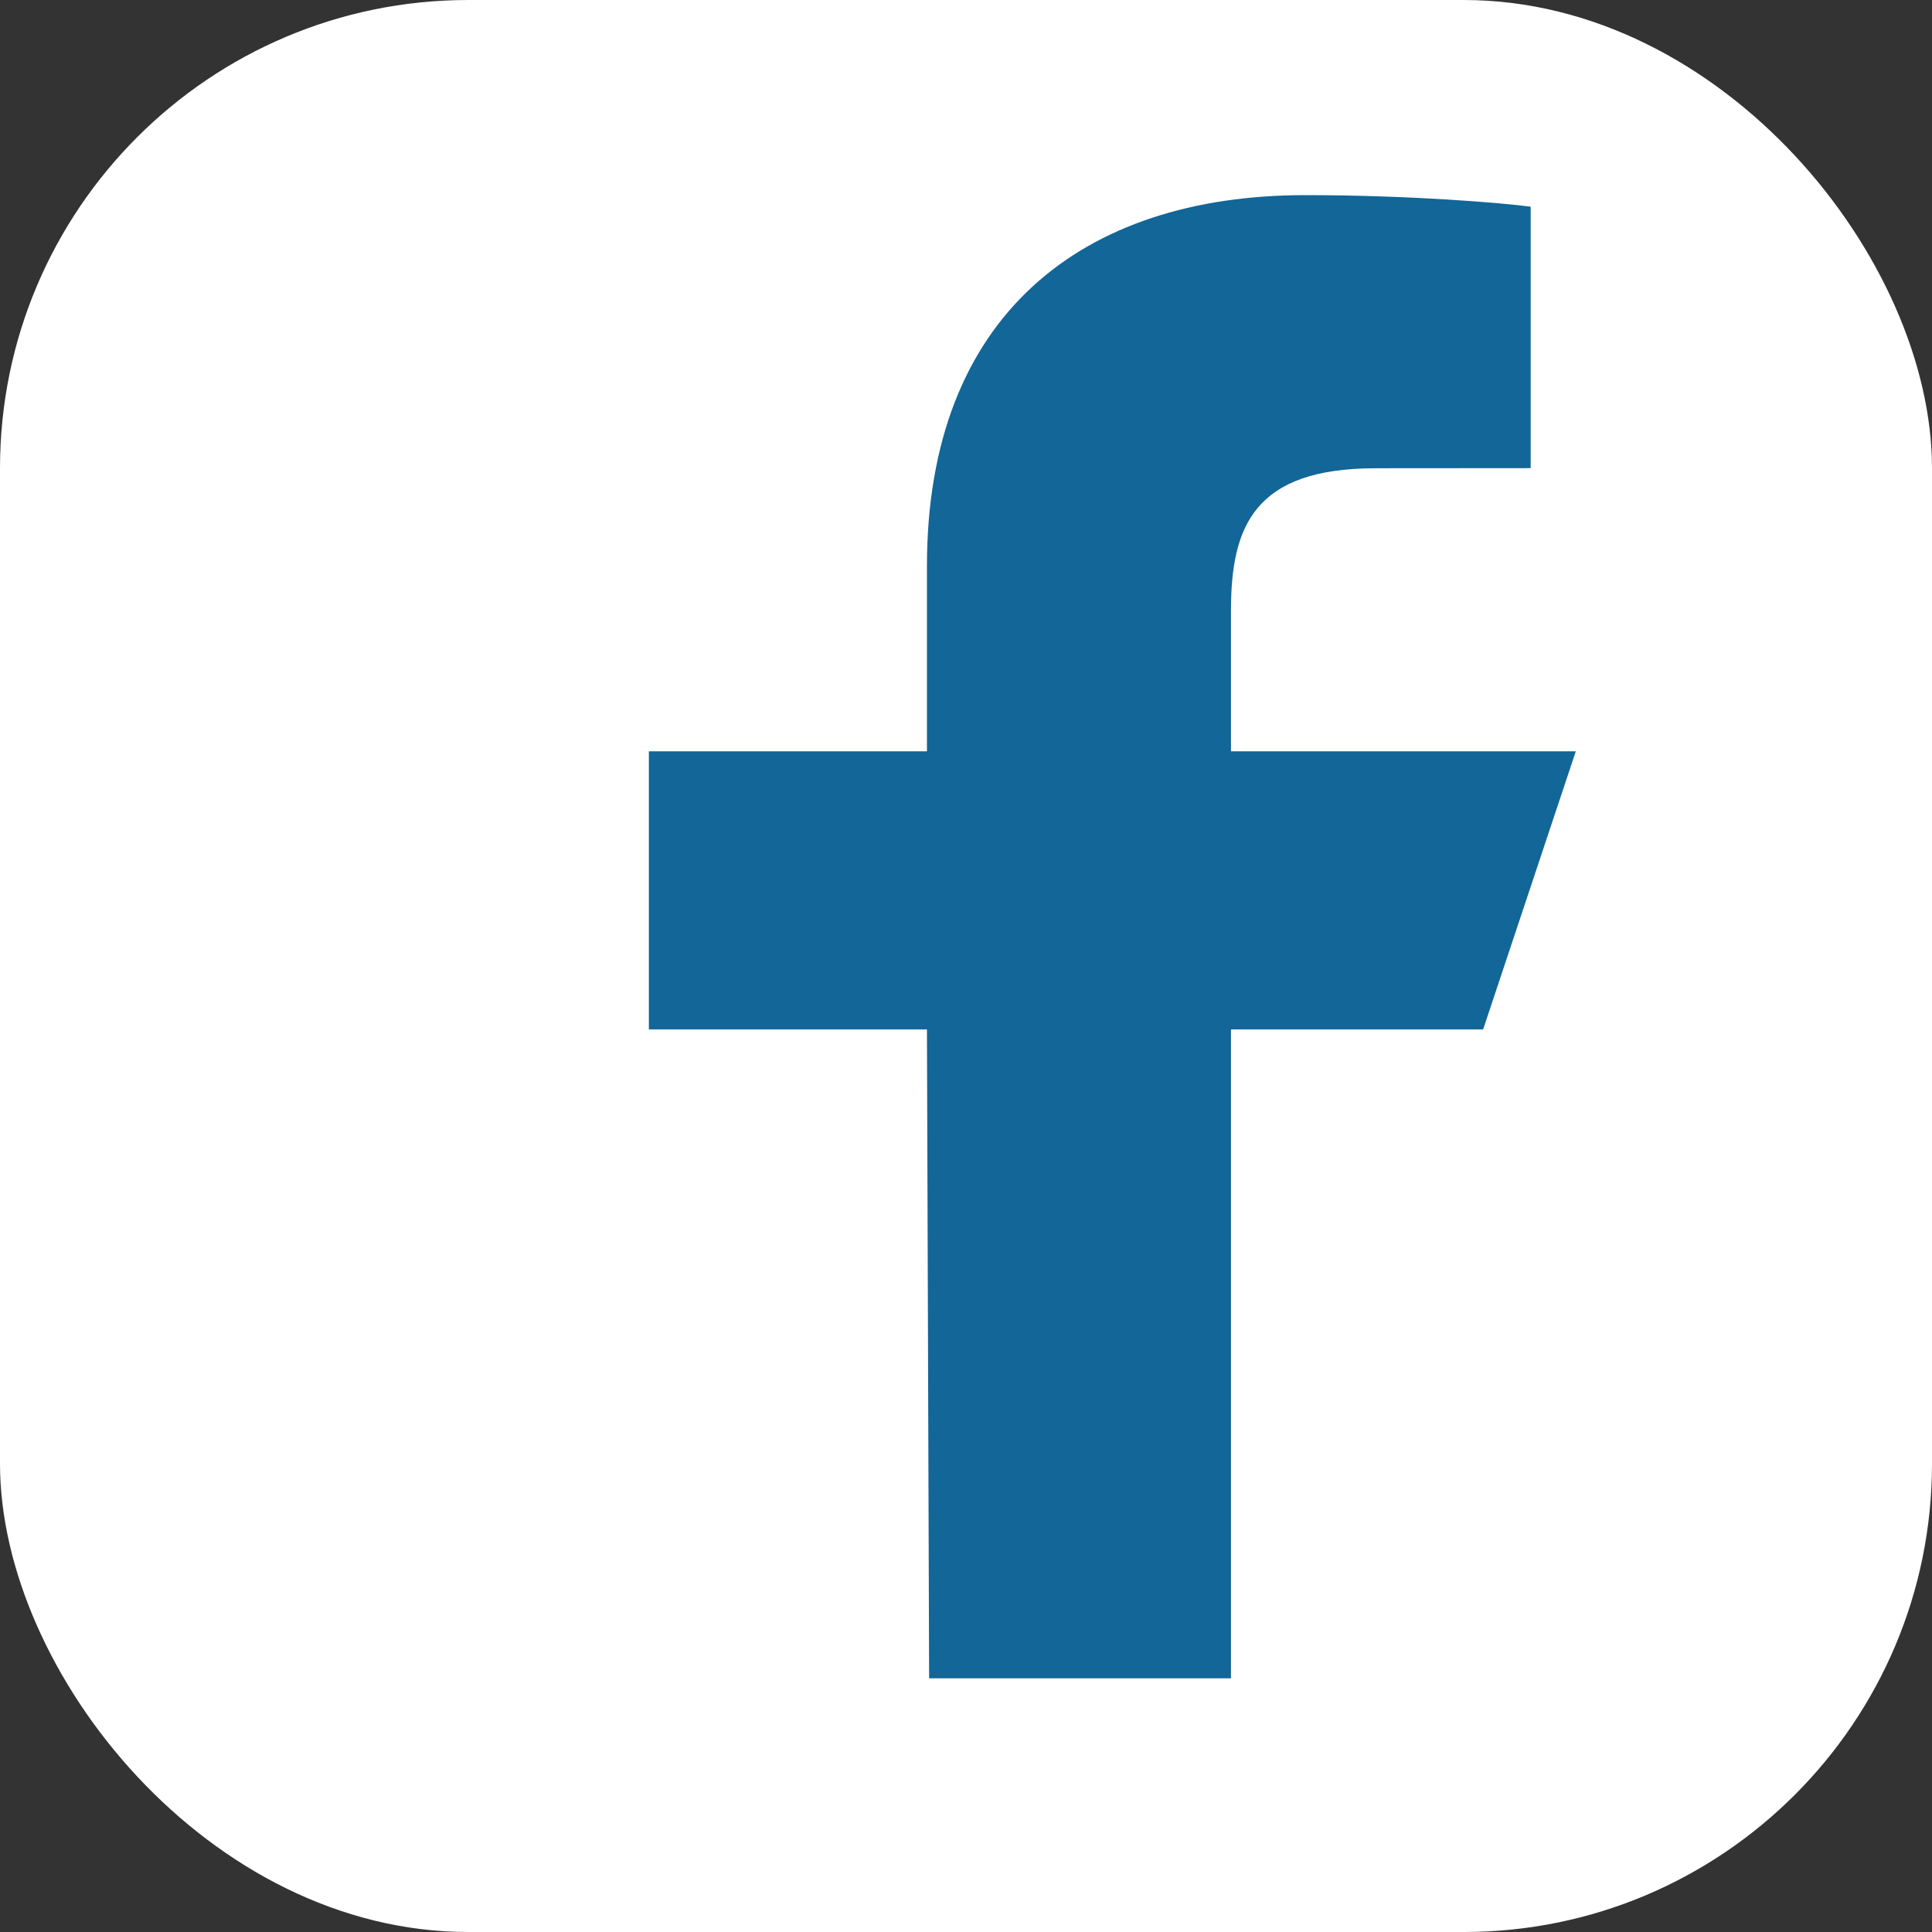
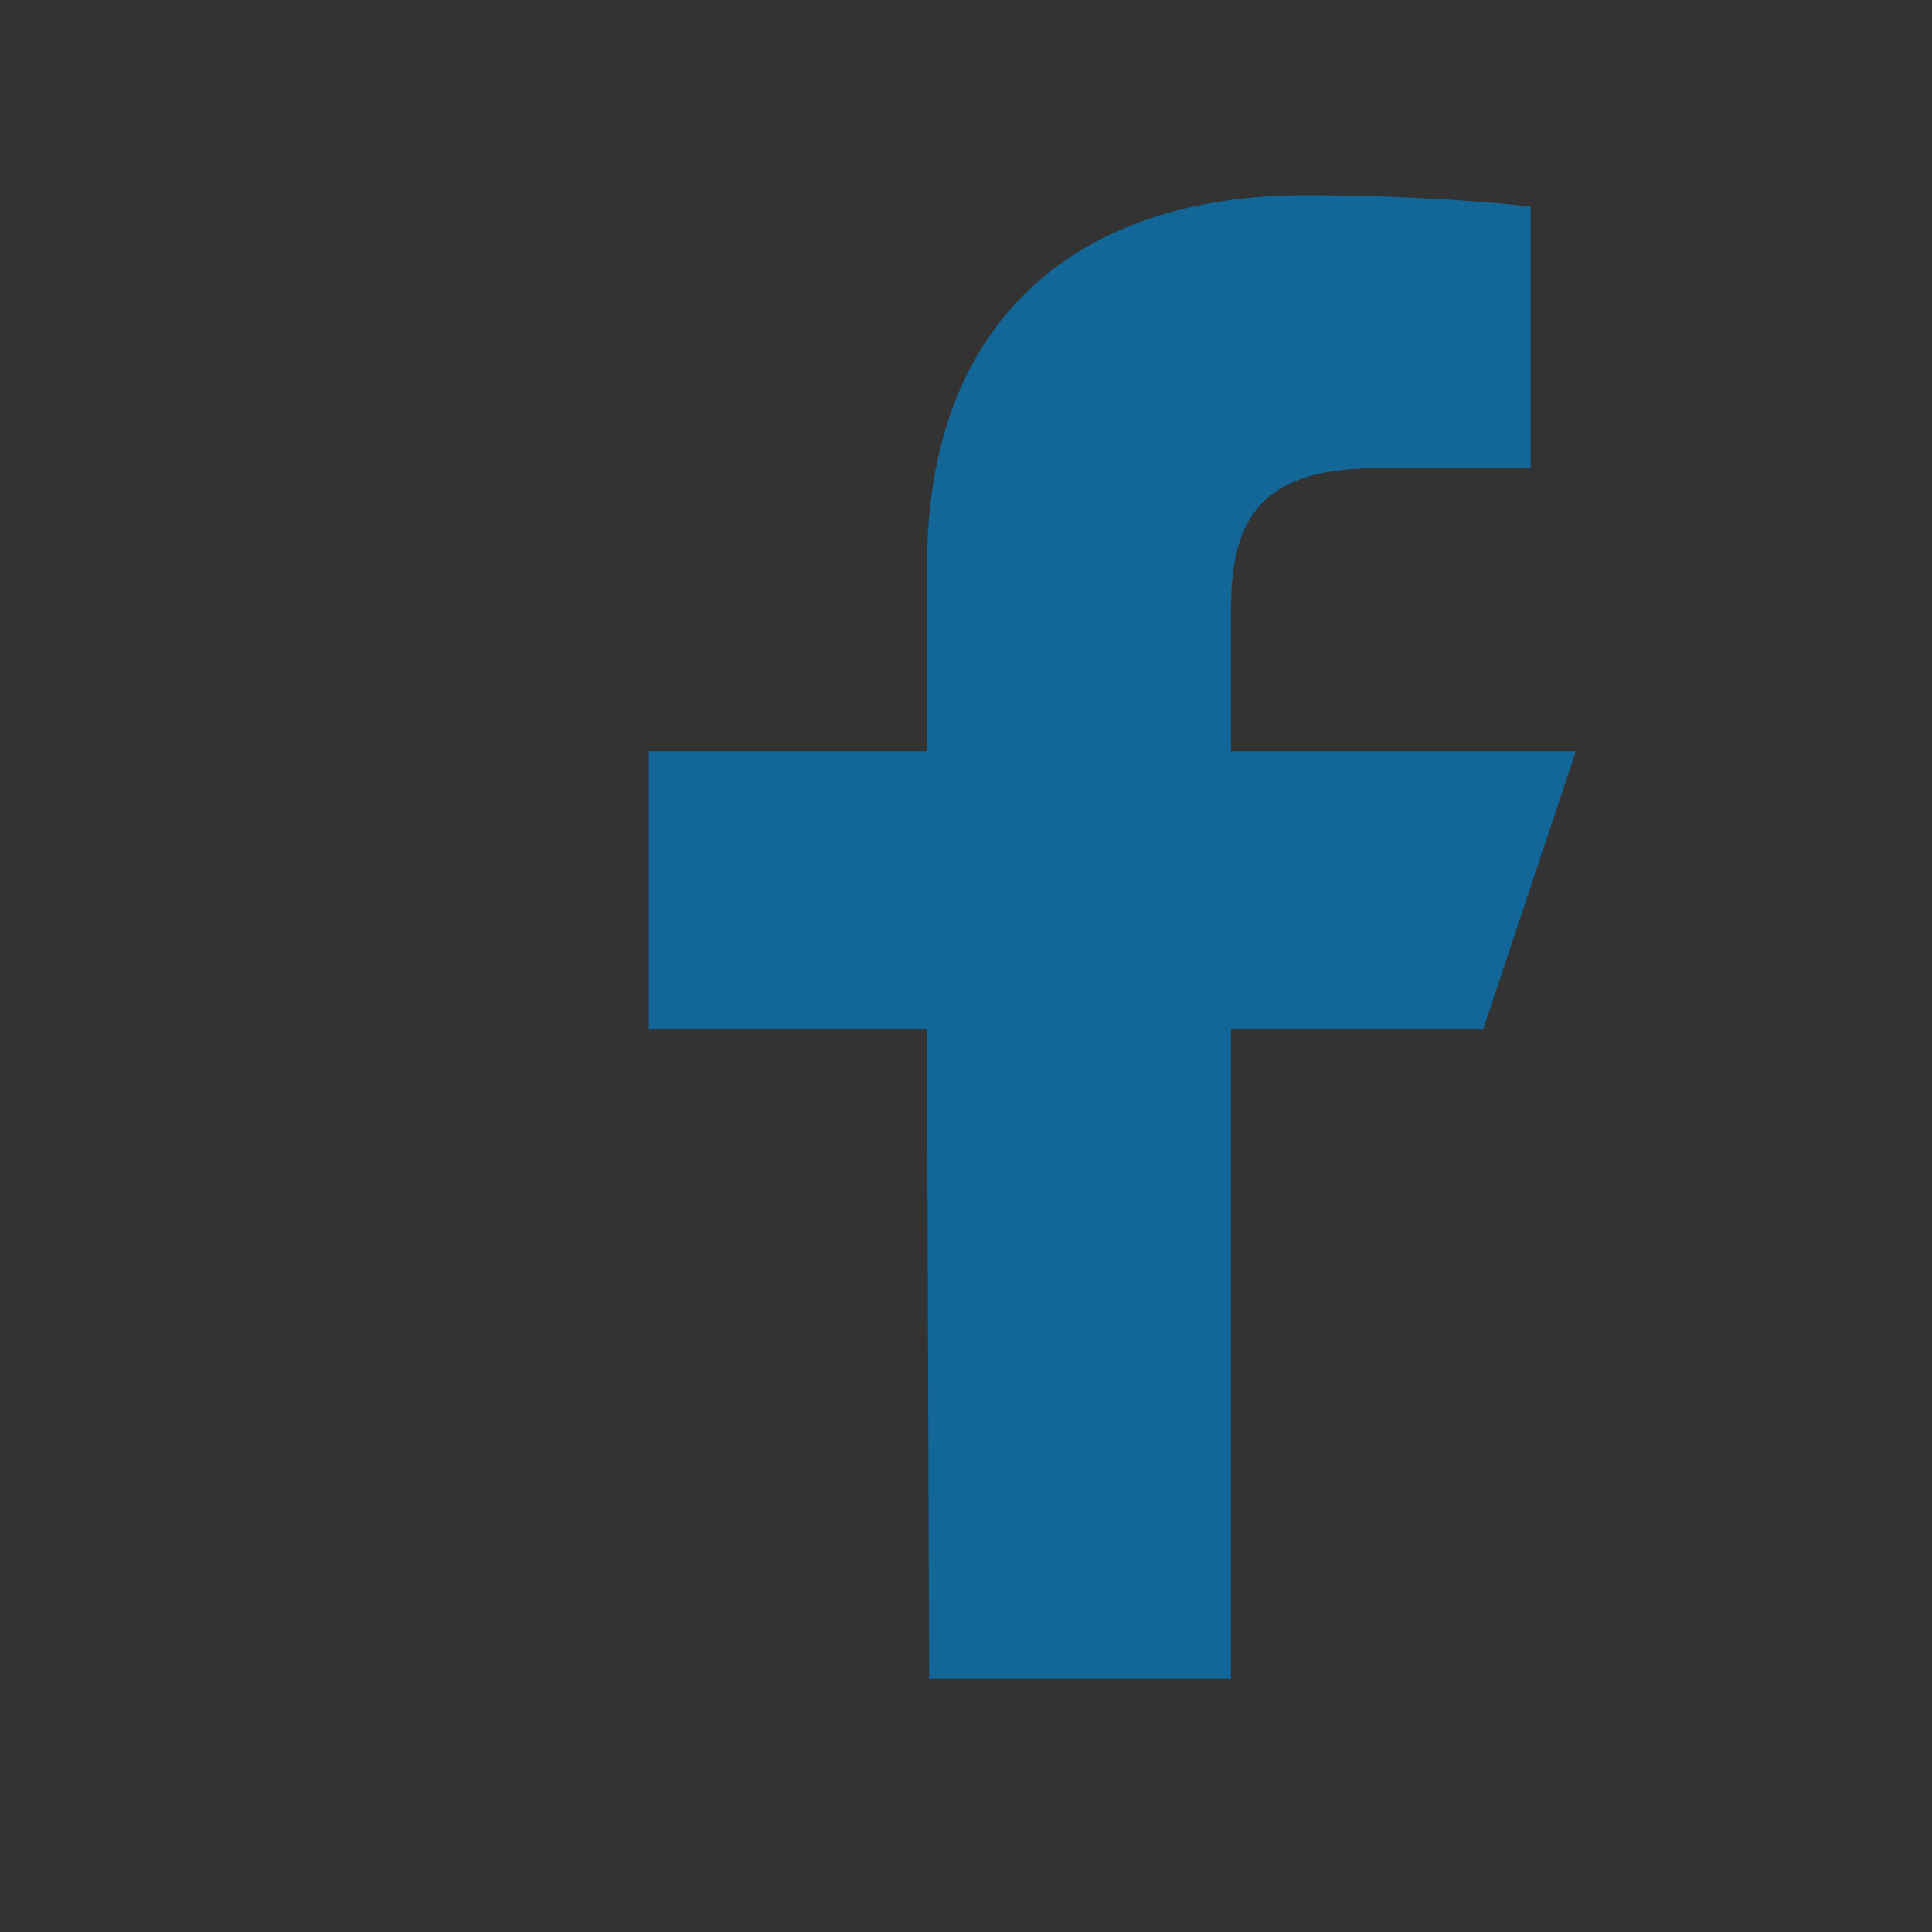
<svg xmlns="http://www.w3.org/2000/svg" width="33" height="33" viewBox="0 0 33 33" version="1.1">
  <rect x="0" y="0" width="33" height="33" fill="#333333" stroke="none" />
  <title>Group 38</title>
  <g id="---Niche-Templates" stroke="none" stroke-width="1" fill="none" fill-rule="evenodd">
    <g id="Group-38" transform="translate(0 -3)">
-       <rect id="Rectangle" fill="#FFF" x="0" y="3" width="33" height="33" rx="8" />
      <g id="Icon/App/Facebook" fill="#126698" fill-rule="nonzero">
        <path d="M15.87 31.667l-.037-11.084h-4.75v-4.75h4.75v-3.166c0-4.274 2.647-6.334 6.46-6.334 1.826 0 3.395.136 3.852.197v4.466l-2.644.002c-2.073 0-2.475.985-2.475 2.43v2.405h5.89l-1.583 4.75h-4.307v11.084H15.87z" id="Fill" />
      </g>
    </g>
  </g>
</svg>